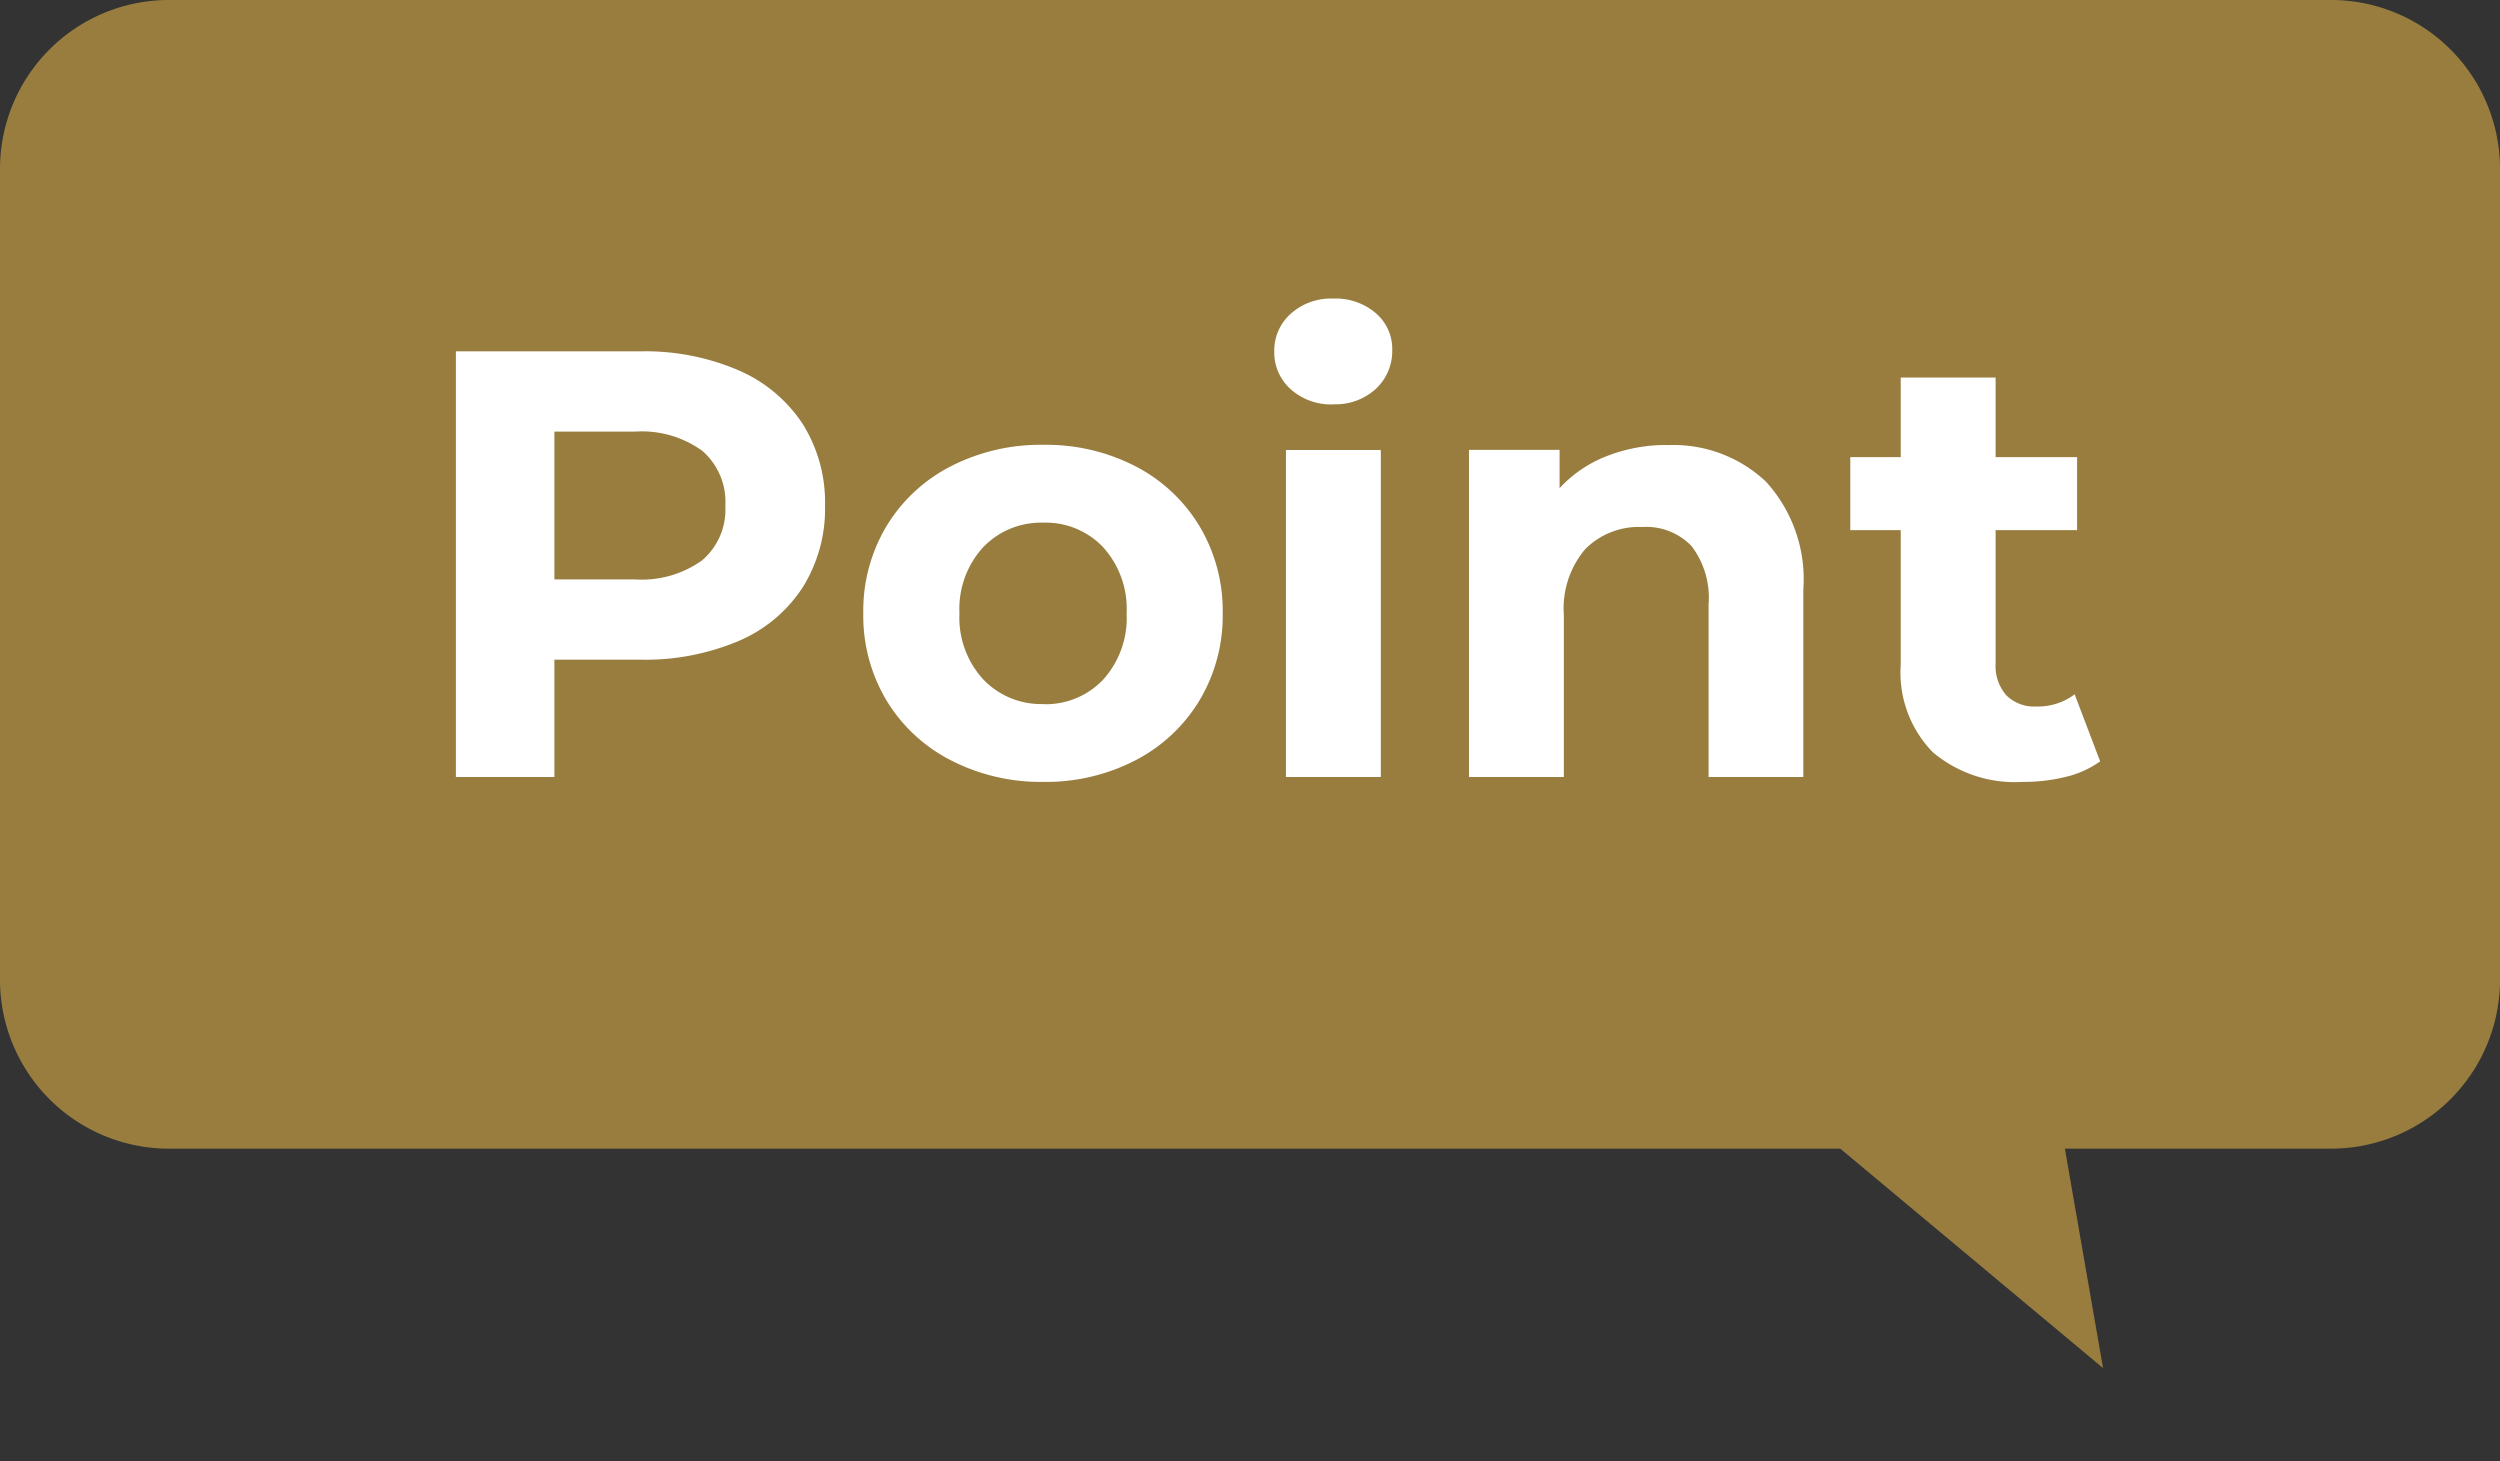
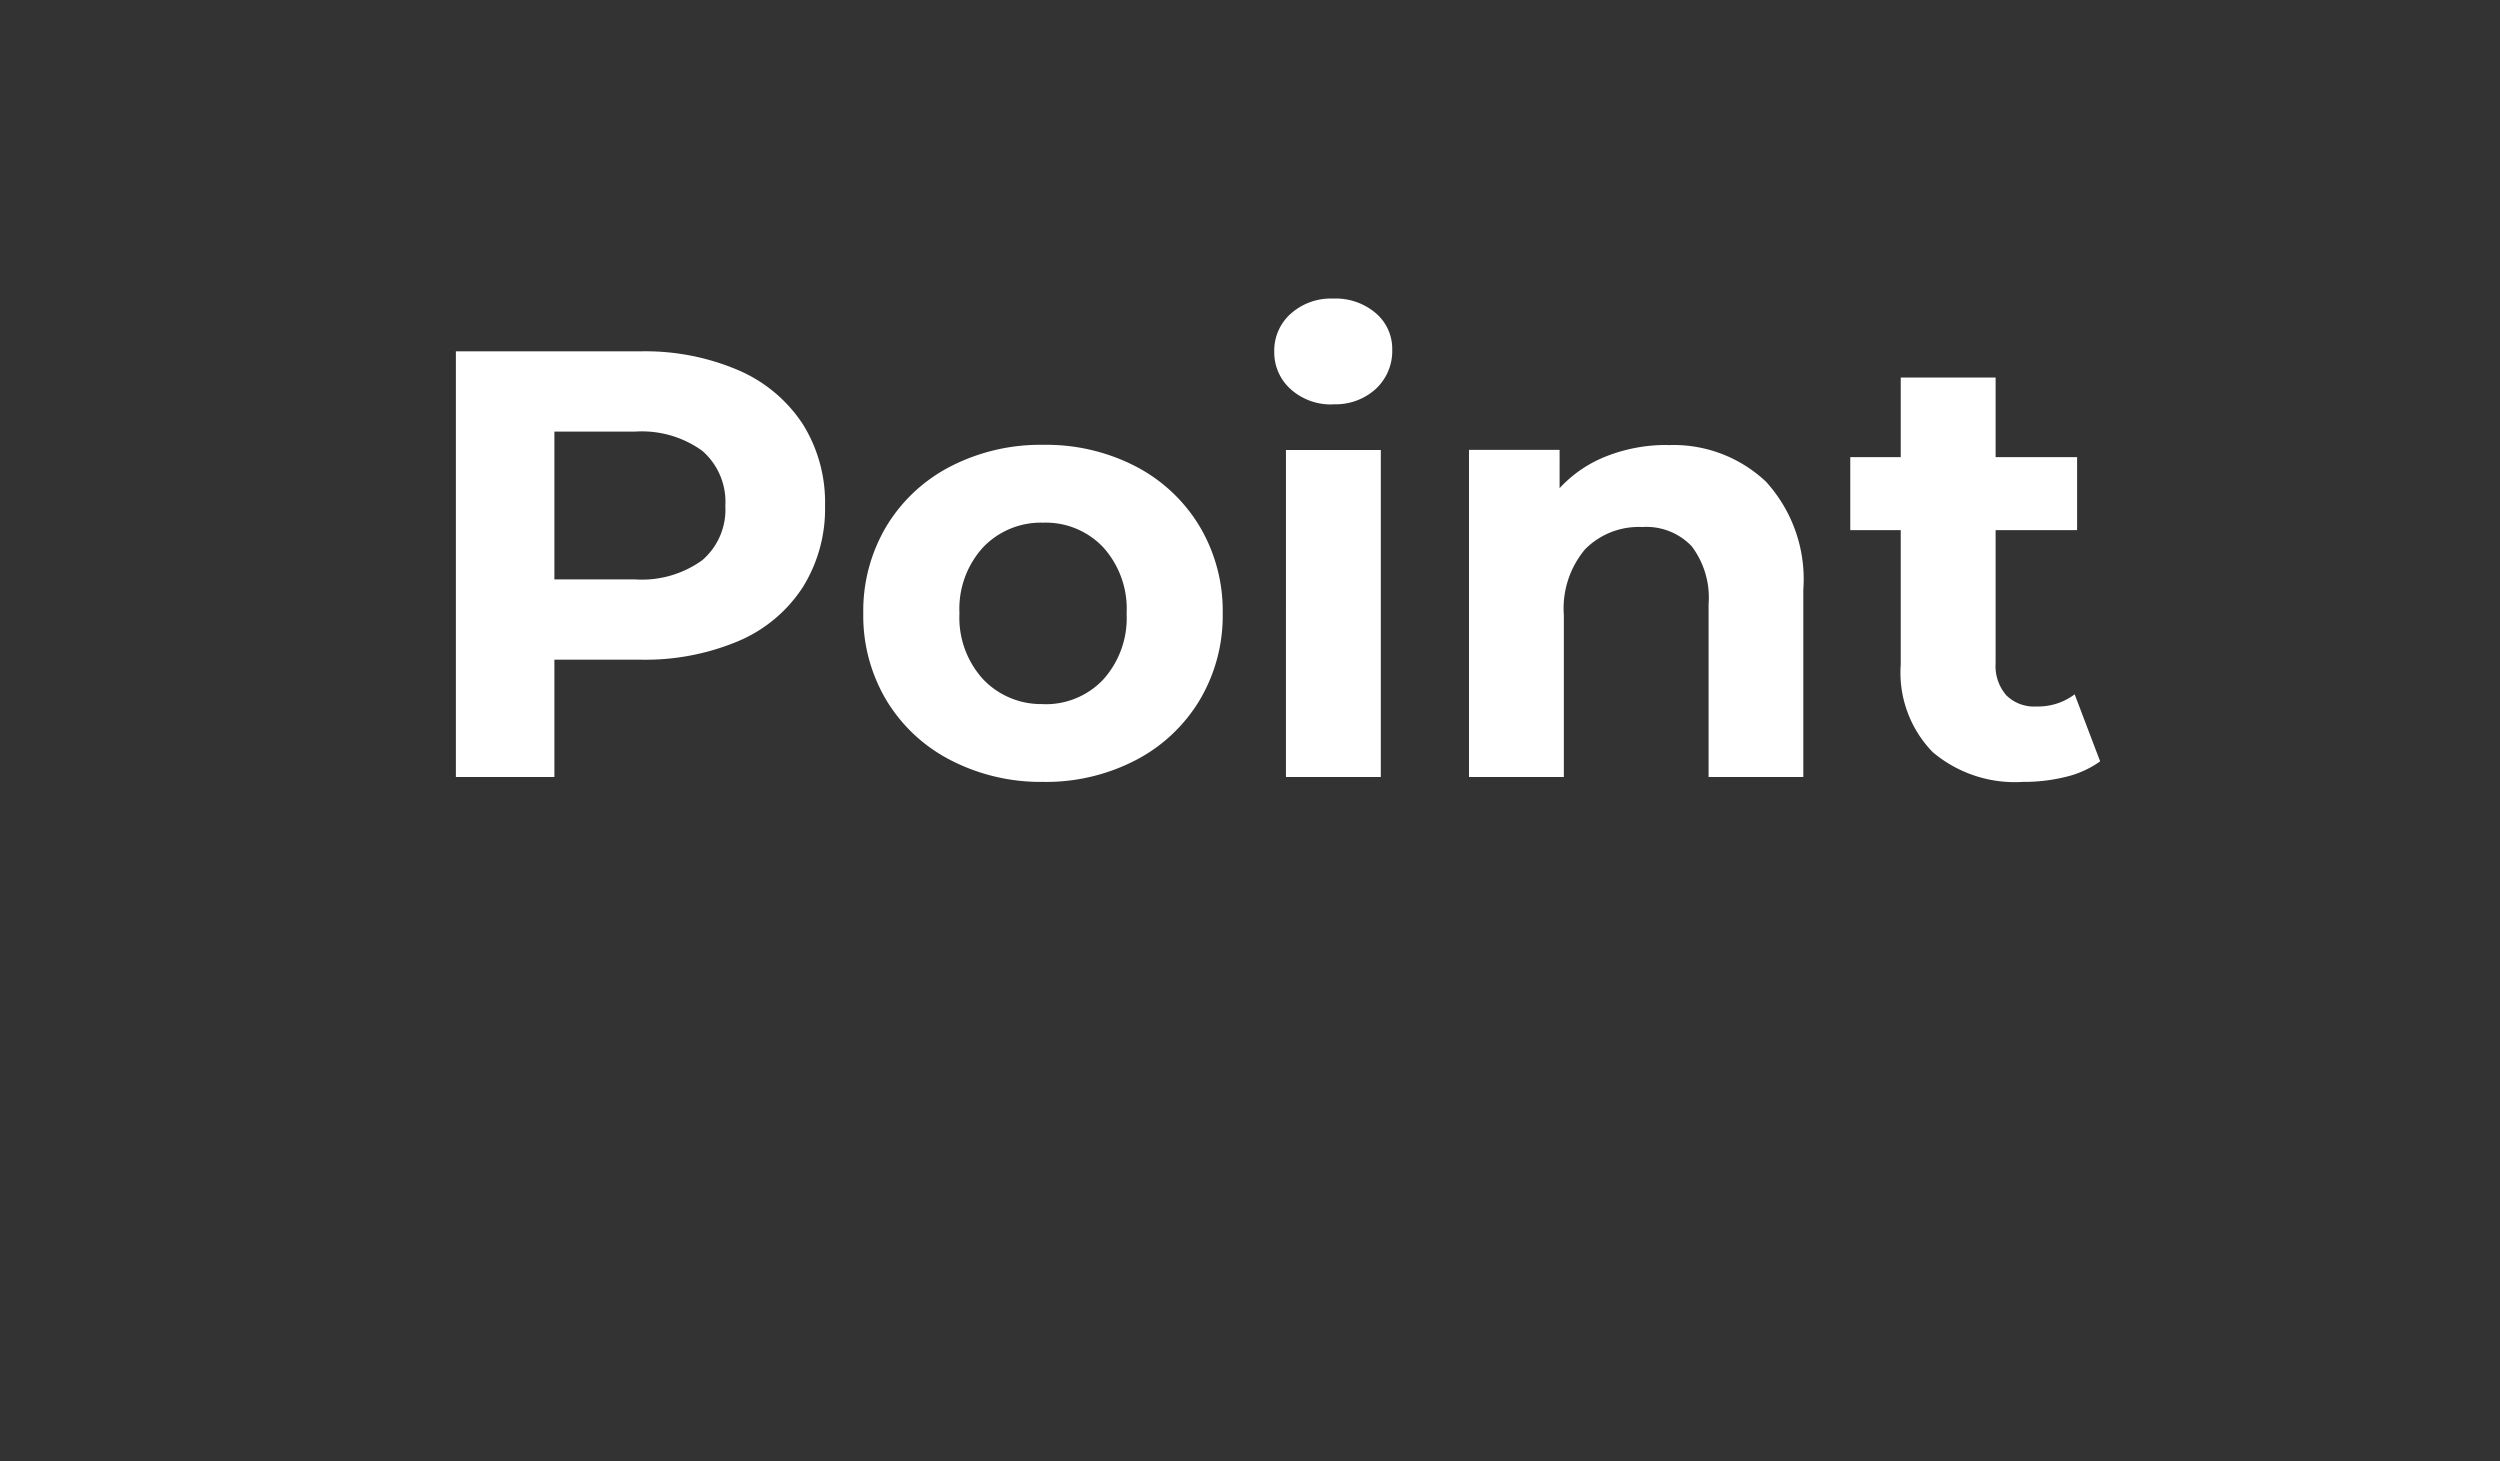
<svg xmlns="http://www.w3.org/2000/svg" width="74" height="43.245" viewBox="0 0 74 43.245">
  <rect x="0" y="0" width="74" height="43.245" fill="#333333" stroke="none" />
  <g id="icon-howtouse-point" transform="translate(-140 -13120)">
-     <path id="パス_21116" data-name="パス 21116" d="M5,0H69a5,5,0,0,1,5,5V29a5,5,0,0,1-5,5H5a5,5,0,0,1-5-5V5A5,5,0,0,1,5,0Z" transform="translate(140 13120)" fill="#987d3f" />
-     <path id="パス_21117" data-name="パス 21117" d="M5.5,0,11,15H0Z" transform="translate(207.013 13157.745) rotate(150)" fill="#987d3f" />
    <path id="パス_21115" data-name="パス 21115" d="M6.948-12.6a7,7,0,0,1,2.907.558,4.319,4.319,0,0,1,1.9,1.584,4.364,4.364,0,0,1,.666,2.43,4.375,4.375,0,0,1-.666,2.421,4.242,4.242,0,0,1-1.9,1.584,7.1,7.1,0,0,1-2.907.549H4.41V0H1.494V-12.6ZM6.786-5.85a3.062,3.062,0,0,0,2-.567,1.975,1.975,0,0,0,.684-1.611,2,2,0,0,0-.684-1.629,3.062,3.062,0,0,0-2-.567H4.41V-5.85ZM18.882.144A5.807,5.807,0,0,1,16.137-.5a4.75,4.75,0,0,1-1.9-1.773,4.885,4.885,0,0,1-.684-2.574,4.885,4.885,0,0,1,.684-2.574,4.75,4.75,0,0,1,1.9-1.773,5.807,5.807,0,0,1,2.745-.639,5.753,5.753,0,0,1,2.736.639,4.765,4.765,0,0,1,1.89,1.773,4.885,4.885,0,0,1,.684,2.574,4.885,4.885,0,0,1-.684,2.574A4.765,4.765,0,0,1,21.618-.5,5.753,5.753,0,0,1,18.882.144Zm0-2.3a2.339,2.339,0,0,0,1.773-.729,2.717,2.717,0,0,0,.693-1.953A2.717,2.717,0,0,0,20.655-6.8a2.339,2.339,0,0,0-1.773-.729A2.368,2.368,0,0,0,17.1-6.8a2.7,2.7,0,0,0-.7,1.953,2.7,2.7,0,0,0,.7,1.953A2.368,2.368,0,0,0,18.882-2.16Zm7.182-7.524h2.808V0H26.064Zm1.4-1.35a1.781,1.781,0,0,1-1.26-.45,1.459,1.459,0,0,1-.486-1.116,1.459,1.459,0,0,1,.486-1.116,1.781,1.781,0,0,1,1.26-.45,1.826,1.826,0,0,1,1.26.432,1.385,1.385,0,0,1,.486,1.08,1.528,1.528,0,0,1-.486,1.161A1.76,1.76,0,0,1,27.468-11.034Zm9.9,1.206a3.985,3.985,0,0,1,2.907,1.08,4.283,4.283,0,0,1,1.107,3.2V0H38.574V-5.112a2.524,2.524,0,0,0-.5-1.719A1.848,1.848,0,0,0,36.612-7.4a2.235,2.235,0,0,0-1.692.657,2.72,2.72,0,0,0-.63,1.953V0H31.482V-9.684h2.682V-8.55a3.724,3.724,0,0,1,1.386-.945A4.829,4.829,0,0,1,37.368-9.828Zm12.8,9.36a2.886,2.886,0,0,1-1.017.459A5.142,5.142,0,0,1,47.88.144a3.77,3.77,0,0,1-2.673-.882,3.375,3.375,0,0,1-.945-2.592V-7.308H42.768v-2.16h1.494v-2.358H47.07v2.358h2.412v2.16H47.07v3.942a1.322,1.322,0,0,0,.315.945,1.167,1.167,0,0,0,.891.333,1.8,1.8,0,0,0,1.134-.36Z" transform="translate(152 13143)" fill="#fff" />
  </g>
</svg>